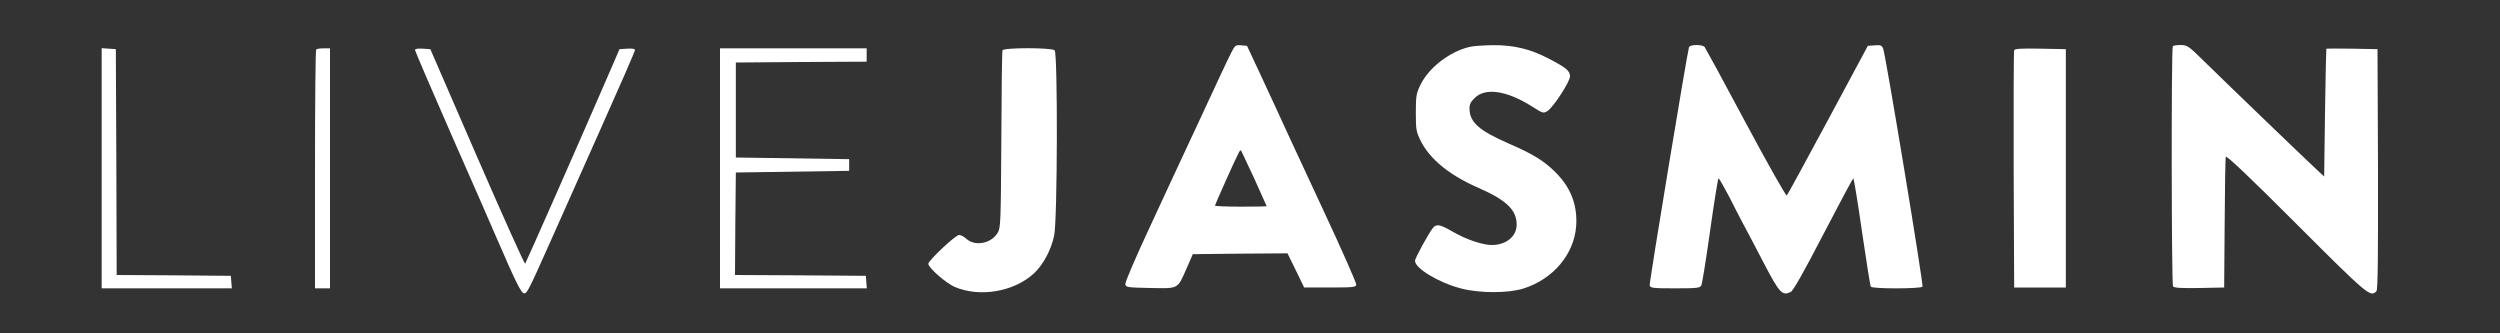
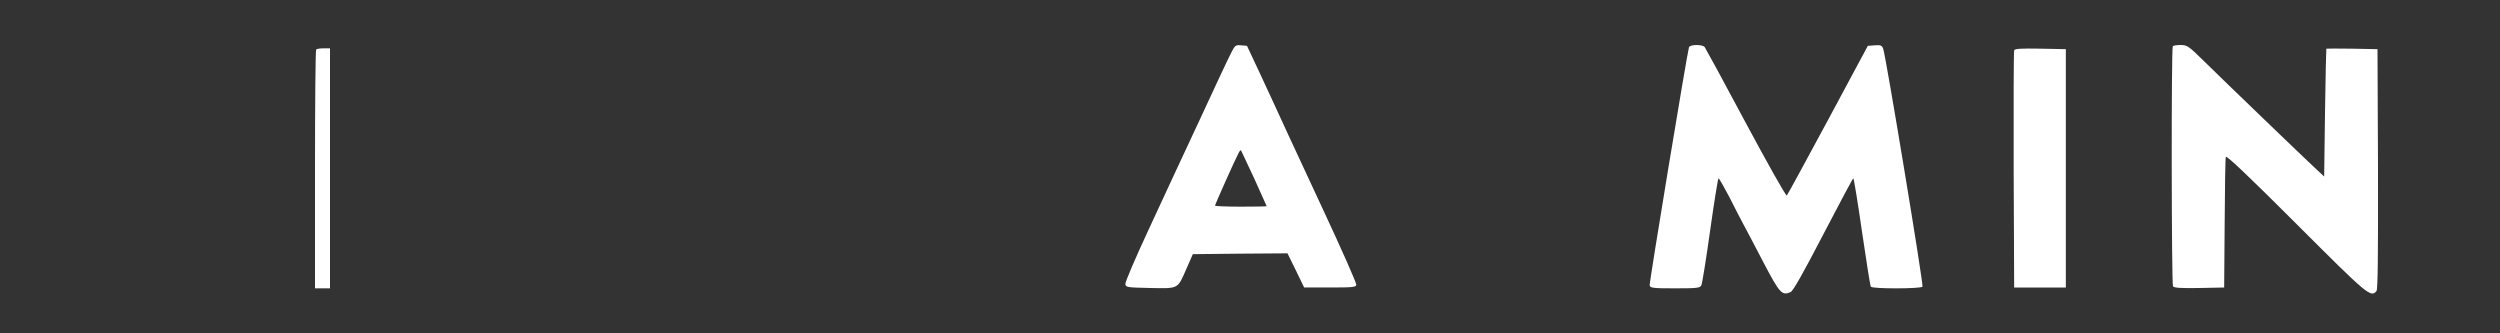
<svg xmlns="http://www.w3.org/2000/svg" version="1.0" width="1500pt" height="200pt" viewBox="0 0 1500 200" preserveAspectRatio="xMidYMid meet">
  <rect x="0" y="0" width="1500" height="200" fill="#333333" stroke="none" />
  <g transform="translate(0,200) scale(0.1,-0.1)" fill="#ffffff" stroke="none">
    <path d="M7387 1683 c-14 -26 -98 -205 -187 -398 -90 -192 -228 -489 -307 -660 -79 -170 -143 -318 -141 -330 3 -19 11 -20 150 -23 173 -3 162 -9 219 121 l36 82 284 3 284 2 50 -102 50 -103 155 0 c135 0 155 2 158 16 2 9 -88 212 -199 450 -210 451 -253 544 -287 619 -11 25 -54 117 -95 205 l-75 160 -35 3 c-34 3 -37 0 -60 -45z m138 -753 c41 -90 75 -166 75 -167 0 -2 -70 -3 -155 -3 -85 0 -155 3 -155 6 0 7 123 282 142 317 5 10 11 17 14 15 2 -3 37 -78 79 -168z" fill="#ffffff" />
-     <path d="M8819 1719 c-120 -28 -244 -123 -296 -227 -25 -52 -28 -67 -28 -167 0 -101 2 -115 28 -168 55 -111 172 -207 343 -282 172 -75 234 -134 234 -223 0 -70 -63 -122 -149 -122 -57 0 -156 34 -235 80 -76 44 -96 48 -118 23 -25 -31 -108 -181 -108 -198 0 -45 142 -131 277 -166 111 -29 283 -29 374 0 179 57 303 205 316 374 9 129 -34 238 -133 332 -65 63 -130 102 -270 163 -180 79 -235 127 -237 209 -1 25 7 42 31 65 64 64 193 45 346 -52 64 -41 67 -41 91 -26 36 24 135 176 135 208 0 33 -23 52 -129 107 -111 58 -210 81 -335 80 -56 -1 -117 -5 -137 -10z" fill="#ffffff" />
    <path d="M10134 1717 c-10 -28 -239 -1413 -236 -1429 3 -16 19 -18 152 -18 132 0 150 2 158 18 5 9 29 158 53 330 24 171 47 312 50 312 4 0 33 -51 65 -112 31 -62 69 -135 84 -163 15 -27 69 -130 120 -228 98 -187 112 -203 164 -179 15 7 74 111 196 346 96 185 177 336 180 336 3 0 27 -144 52 -320 26 -176 49 -324 53 -330 8 -14 302 -13 310 0 7 12 -221 1391 -236 1428 -8 20 -15 23 -51 20 l-41 -3 -239 -445 c-132 -245 -243 -449 -247 -453 -5 -5 -115 191 -246 435 -130 244 -242 449 -247 456 -14 16 -87 16 -94 -1z" fill="#ffffff" />
    <path d="M13037 1723 c-10 -9 -8 -1426 1 -1441 7 -9 45 -12 158 -10 l149 3 3 385 c1 212 4 391 7 399 4 10 144 -123 423 -402 431 -431 447 -444 481 -403 8 9 10 209 9 732 l-3 719 -152 3 c-84 1 -154 1 -155 0 -1 -2 -5 -175 -8 -385 l-5 -382 -55 51 c-70 65 -545 522 -670 645 -88 87 -98 93 -136 93 -22 0 -44 -3 -47 -7z" fill="#ffffff" />
-     <path d="M610 991 l0 -721 391 0 390 0 -3 37 -3 38 -342 3 -343 2 -2 678 -3 677 -42 3 -43 3 0 -720z" fill="#ffffff" />
    <path d="M1897 1703 c-4 -3 -7 -327 -7 -720 l0 -713 45 0 45 0 0 720 0 720 -38 0 c-21 0 -42 -3 -45 -7z" fill="#ffffff" />
-     <path d="M2490 1700 c0 -5 97 -232 216 -503 119 -270 245 -557 279 -637 109 -252 143 -320 159 -320 19 0 26 14 156 305 59 132 197 443 308 691 111 248 202 457 202 463 0 8 -16 11 -46 9 l-47 -3 -54 -125 c-191 -441 -507 -1156 -512 -1162 -4 -4 -133 284 -288 640 l-281 647 -46 3 c-28 2 -46 -1 -46 -8z" fill="#ffffff" />
-     <path d="M4320 990 l0 -720 441 0 440 0 -3 38 -3 37 -393 3 -392 2 2 308 3 307 340 5 340 5 0 35 0 35 -340 5 -340 5 0 285 0 285 393 3 392 2 0 40 0 40 -440 0 -440 0 0 -720z" fill="#ffffff" />
-     <path d="M6015 1698 c-3 -7 -6 -249 -7 -538 -3 -498 -4 -527 -22 -557 -40 -66 -138 -83 -190 -34 -12 12 -31 21 -42 21 -22 -1 -184 -153 -184 -173 0 -23 106 -116 157 -138 150 -65 356 -30 476 80 56 52 104 141 122 228 20 91 22 1092 3 1111 -17 17 -307 17 -313 0z" fill="#ffffff" />
    <path d="M12085 1698 c-3 -7 -4 -330 -3 -718 l3 -705 155 0 155 0 0 715 0 715 -153 3 c-116 2 -154 0 -157 -10z" fill="#ffffff" />
  </g>
</svg>